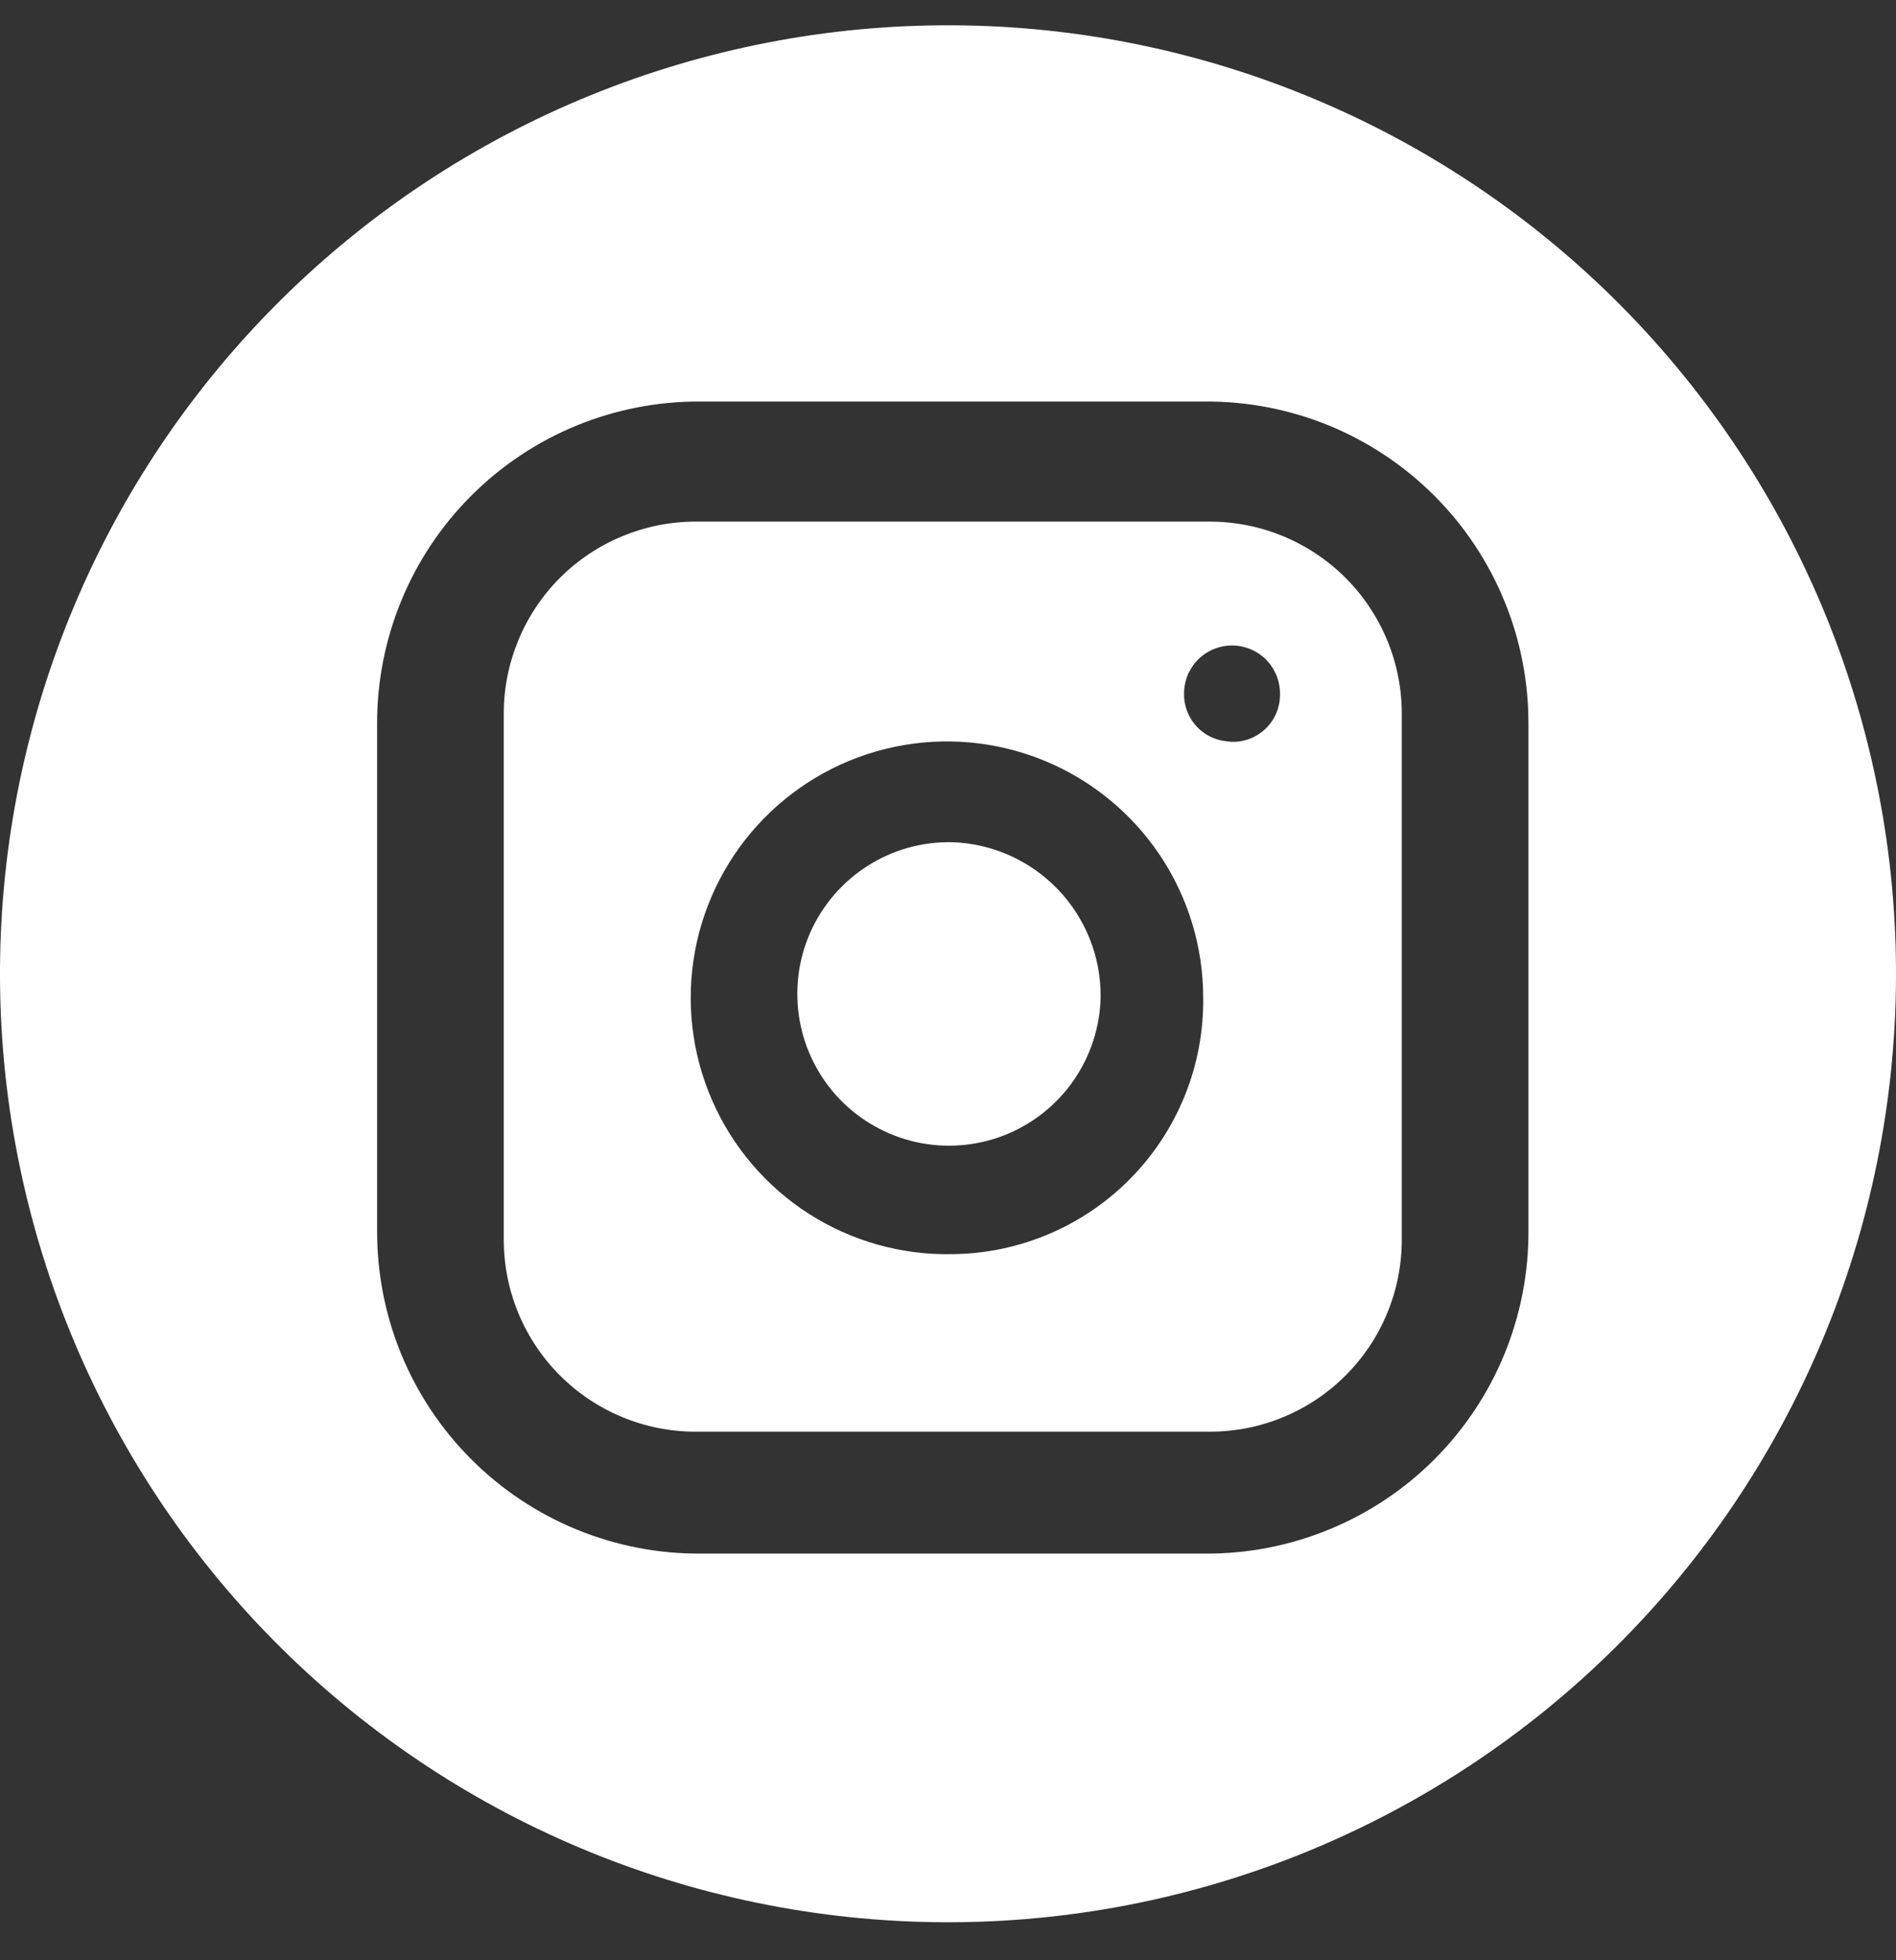
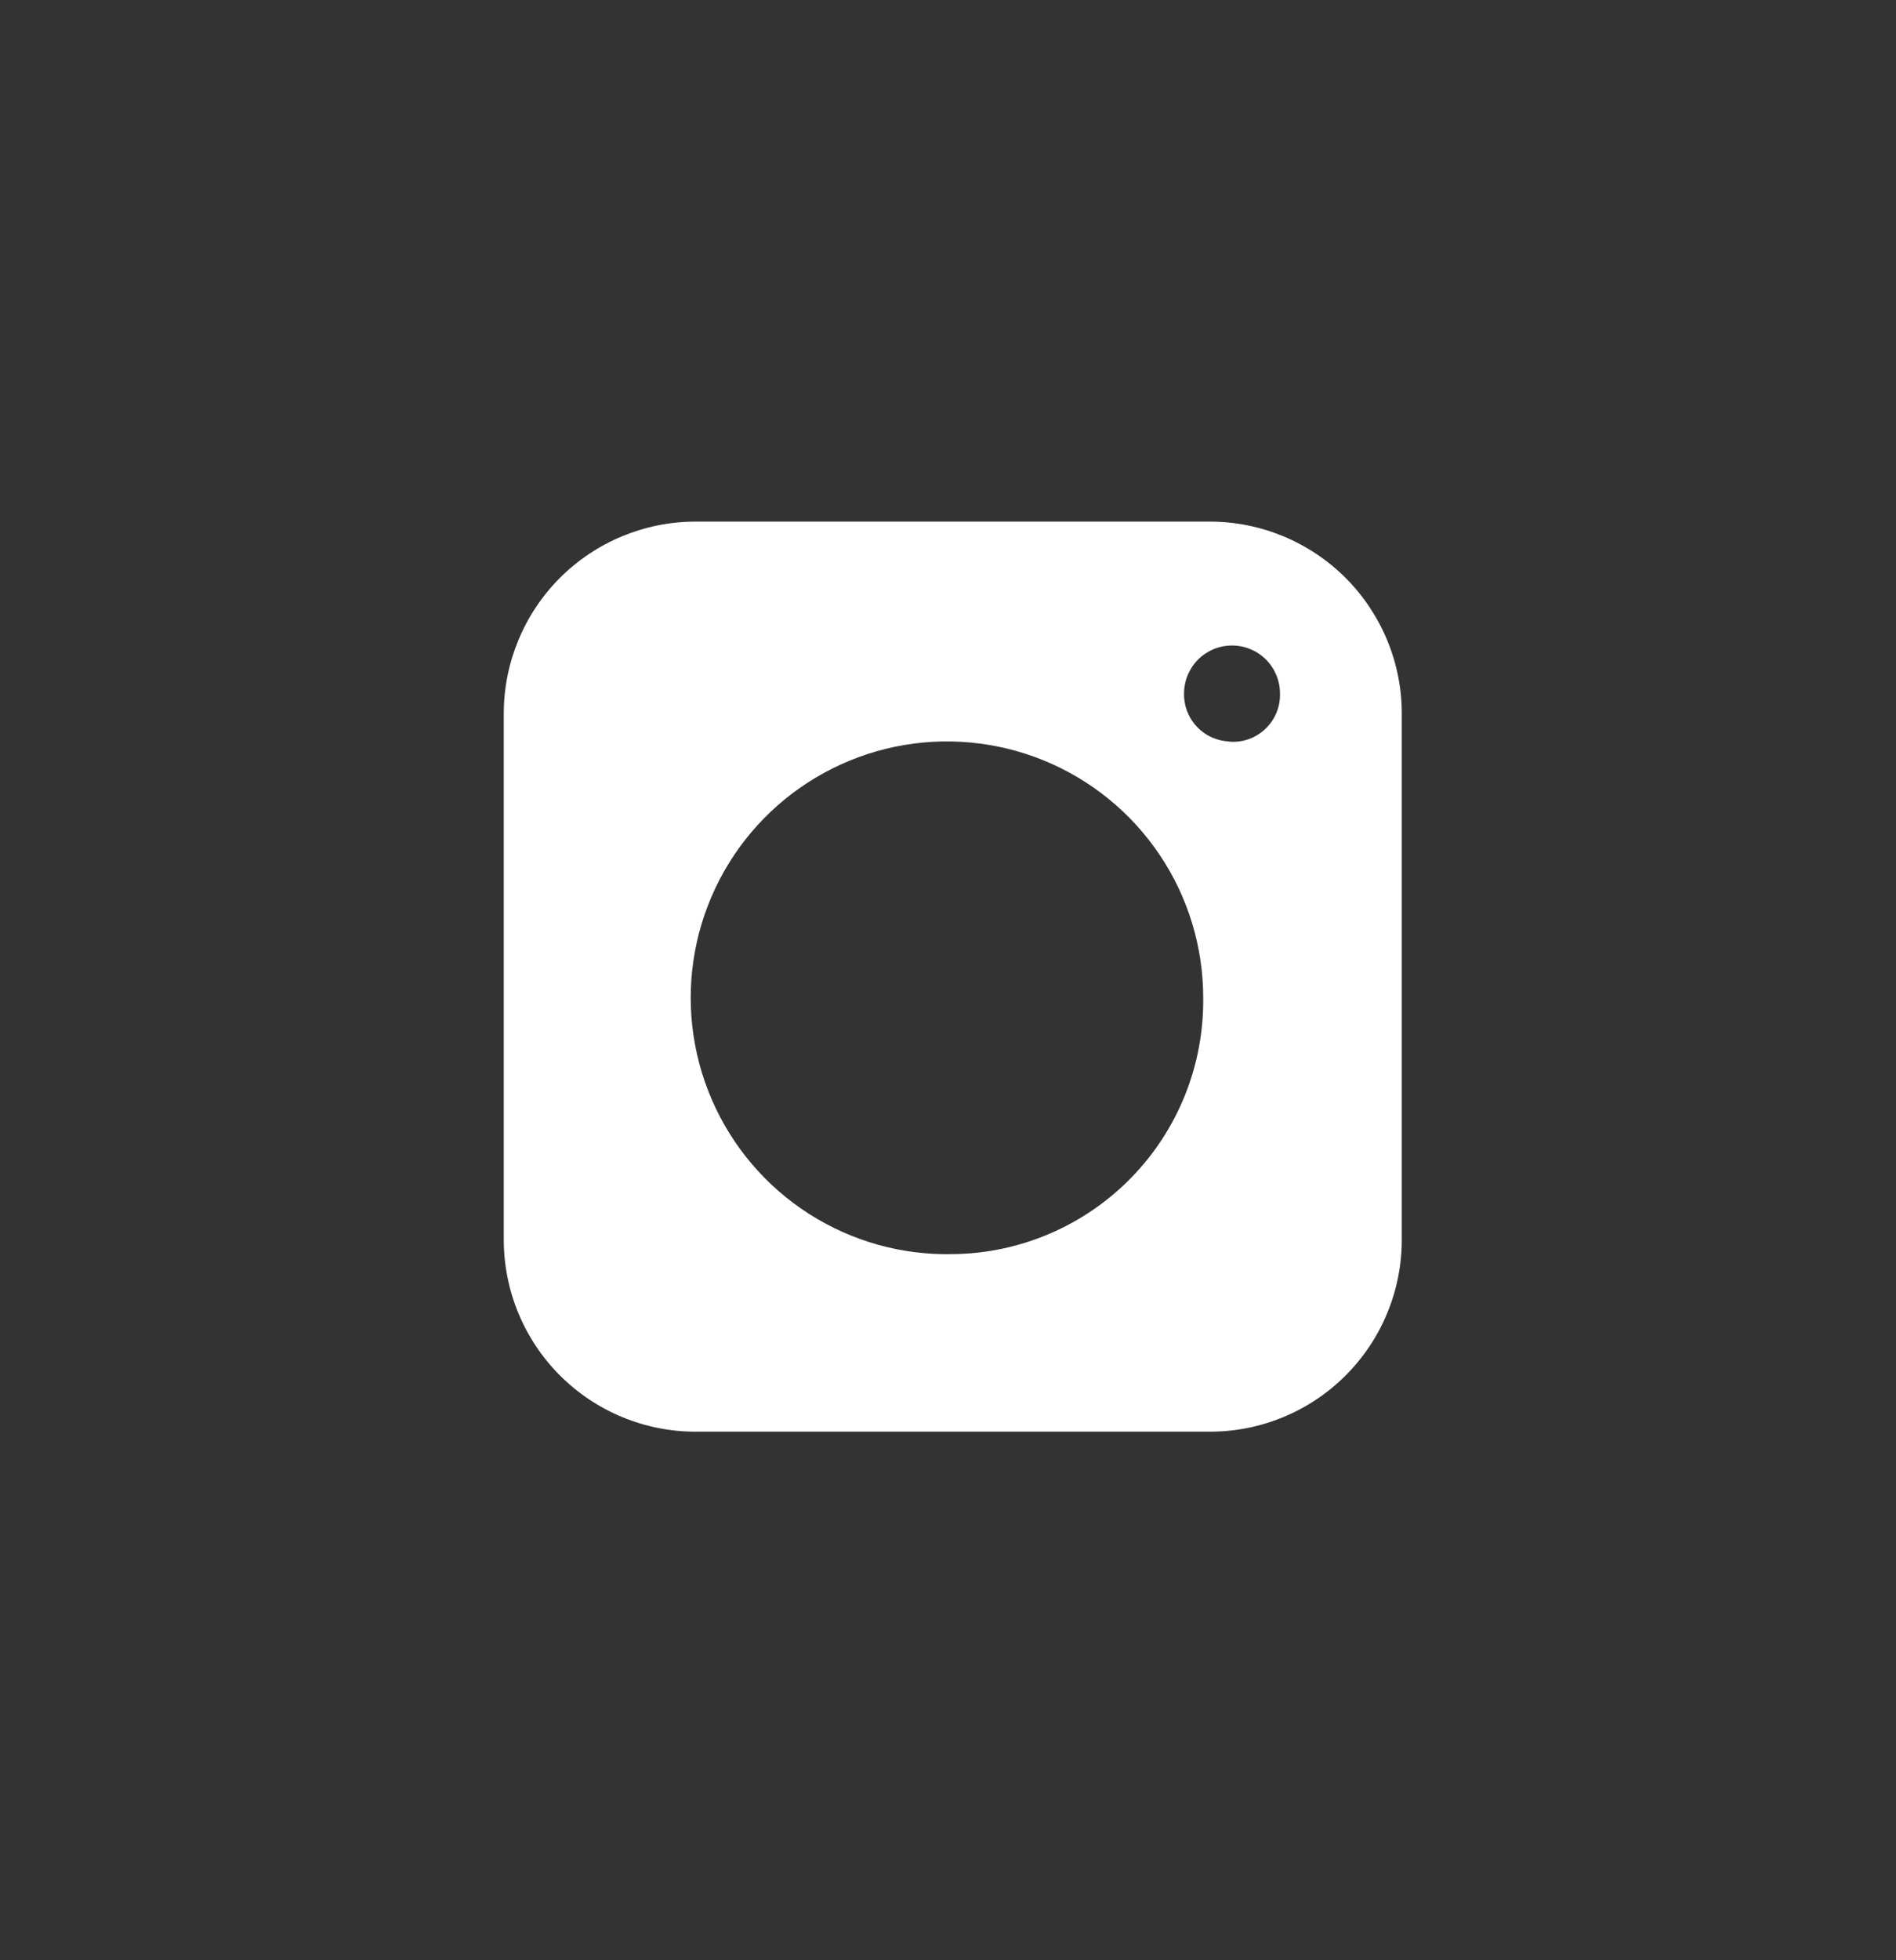
<svg xmlns="http://www.w3.org/2000/svg" width="30" height="31" viewBox="0 0 30 31" fill="none">
  <rect x="0" y="0" width="30" height="31" fill="#333333" stroke="none" />
-   <path d="M17.415 15.764C17.406 16.239 17.256 16.701 16.984 17.091C16.713 17.481 16.331 17.781 15.889 17.954C15.446 18.127 14.962 18.164 14.498 18.062C14.034 17.959 13.61 17.721 13.282 17.378C12.953 17.034 12.734 16.601 12.652 16.133C12.57 15.665 12.628 15.183 12.82 14.748C13.013 14.314 13.329 13.946 13.731 13.691C14.132 13.437 14.6 13.307 15.075 13.319C15.707 13.342 16.304 13.611 16.741 14.067C17.178 14.524 17.42 15.132 17.415 15.764Z" fill="white" />
  <path d="M19.145 8.249H11.007C10.202 8.249 9.43 8.569 8.86 9.138C8.291 9.708 7.971 10.48 7.971 11.285V19.605C7.971 20.004 8.05 20.399 8.202 20.767C8.355 21.136 8.578 21.47 8.86 21.752C9.142 22.034 9.477 22.258 9.845 22.41C10.214 22.563 10.608 22.641 11.007 22.641H19.145C19.543 22.641 19.938 22.563 20.306 22.41C20.675 22.258 21.009 22.034 21.291 21.752C21.573 21.47 21.797 21.136 21.949 20.767C22.102 20.399 22.18 20.004 22.18 19.605V11.3C22.182 10.9 22.105 10.504 21.953 10.134C21.801 9.764 21.578 9.428 21.296 9.144C21.014 8.861 20.678 8.636 20.309 8.482C19.94 8.329 19.544 8.249 19.145 8.249ZM15.075 19.833C14.27 19.852 13.477 19.629 12.798 19.195C12.12 18.761 11.586 18.134 11.265 17.395C10.944 16.656 10.85 15.838 10.996 15.046C11.142 14.253 11.521 13.522 12.084 12.946C12.647 12.37 13.37 11.974 14.158 11.81C14.947 11.646 15.767 11.721 16.513 12.025C17.259 12.329 17.898 12.849 18.348 13.517C18.798 14.186 19.038 14.973 19.038 15.779C19.044 16.305 18.947 16.828 18.751 17.317C18.555 17.805 18.265 18.251 17.897 18.627C17.529 19.004 17.09 19.304 16.606 19.511C16.122 19.718 15.602 19.828 15.075 19.833ZM19.479 11.726C19.38 11.726 19.282 11.706 19.191 11.668C19.1 11.63 19.017 11.573 18.948 11.503C18.878 11.432 18.824 11.348 18.787 11.256C18.751 11.164 18.733 11.066 18.735 10.967C18.735 10.766 18.815 10.573 18.957 10.43C19.1 10.288 19.293 10.208 19.494 10.208C19.695 10.208 19.888 10.288 20.031 10.43C20.173 10.573 20.253 10.766 20.253 10.967C20.256 11.074 20.236 11.181 20.194 11.279C20.152 11.378 20.089 11.466 20.01 11.538C19.93 11.61 19.836 11.665 19.734 11.697C19.632 11.729 19.524 11.739 19.418 11.726H19.479Z" fill="white" />
-   <path d="M15.075 0.4C11.097 0.38 7.274 1.941 4.447 4.74C1.619 7.539 0.02 11.346 0 15.324C-0.02 19.303 1.542 23.126 4.34 25.953C7.139 28.78 10.947 30.379 14.925 30.399C16.895 30.409 18.847 30.031 20.671 29.286C22.494 28.541 24.154 27.445 25.553 26.059C26.953 24.673 28.066 23.025 28.829 21.209C29.592 19.393 29.99 17.444 30 15.474C30.01 13.505 29.631 11.552 28.887 9.729C28.142 7.905 27.045 6.246 25.66 4.846C24.274 3.446 22.626 2.333 20.809 1.57C18.993 0.807 17.045 0.409 15.075 0.4ZM24.184 19.452C24.189 20.125 24.059 20.792 23.804 21.415C23.548 22.038 23.171 22.603 22.696 23.079C22.22 23.555 21.654 23.932 21.032 24.187C20.409 24.443 19.742 24.573 19.07 24.569H11.084C10.411 24.573 9.744 24.443 9.121 24.187C8.499 23.931 7.934 23.555 7.458 23.079C6.982 22.604 6.605 22.038 6.349 21.416C6.093 20.794 5.964 20.127 5.967 19.454V11.466C5.963 10.793 6.092 10.126 6.348 9.504C6.603 8.881 6.98 8.316 7.456 7.84C7.932 7.364 8.497 6.987 9.12 6.731C9.742 6.476 10.409 6.346 11.082 6.35H19.07C19.742 6.346 20.409 6.476 21.032 6.731C21.654 6.987 22.219 7.364 22.695 7.839C23.171 8.315 23.547 8.88 23.803 9.503C24.059 10.125 24.188 10.792 24.184 11.465V19.452Z" fill="white" />
</svg>